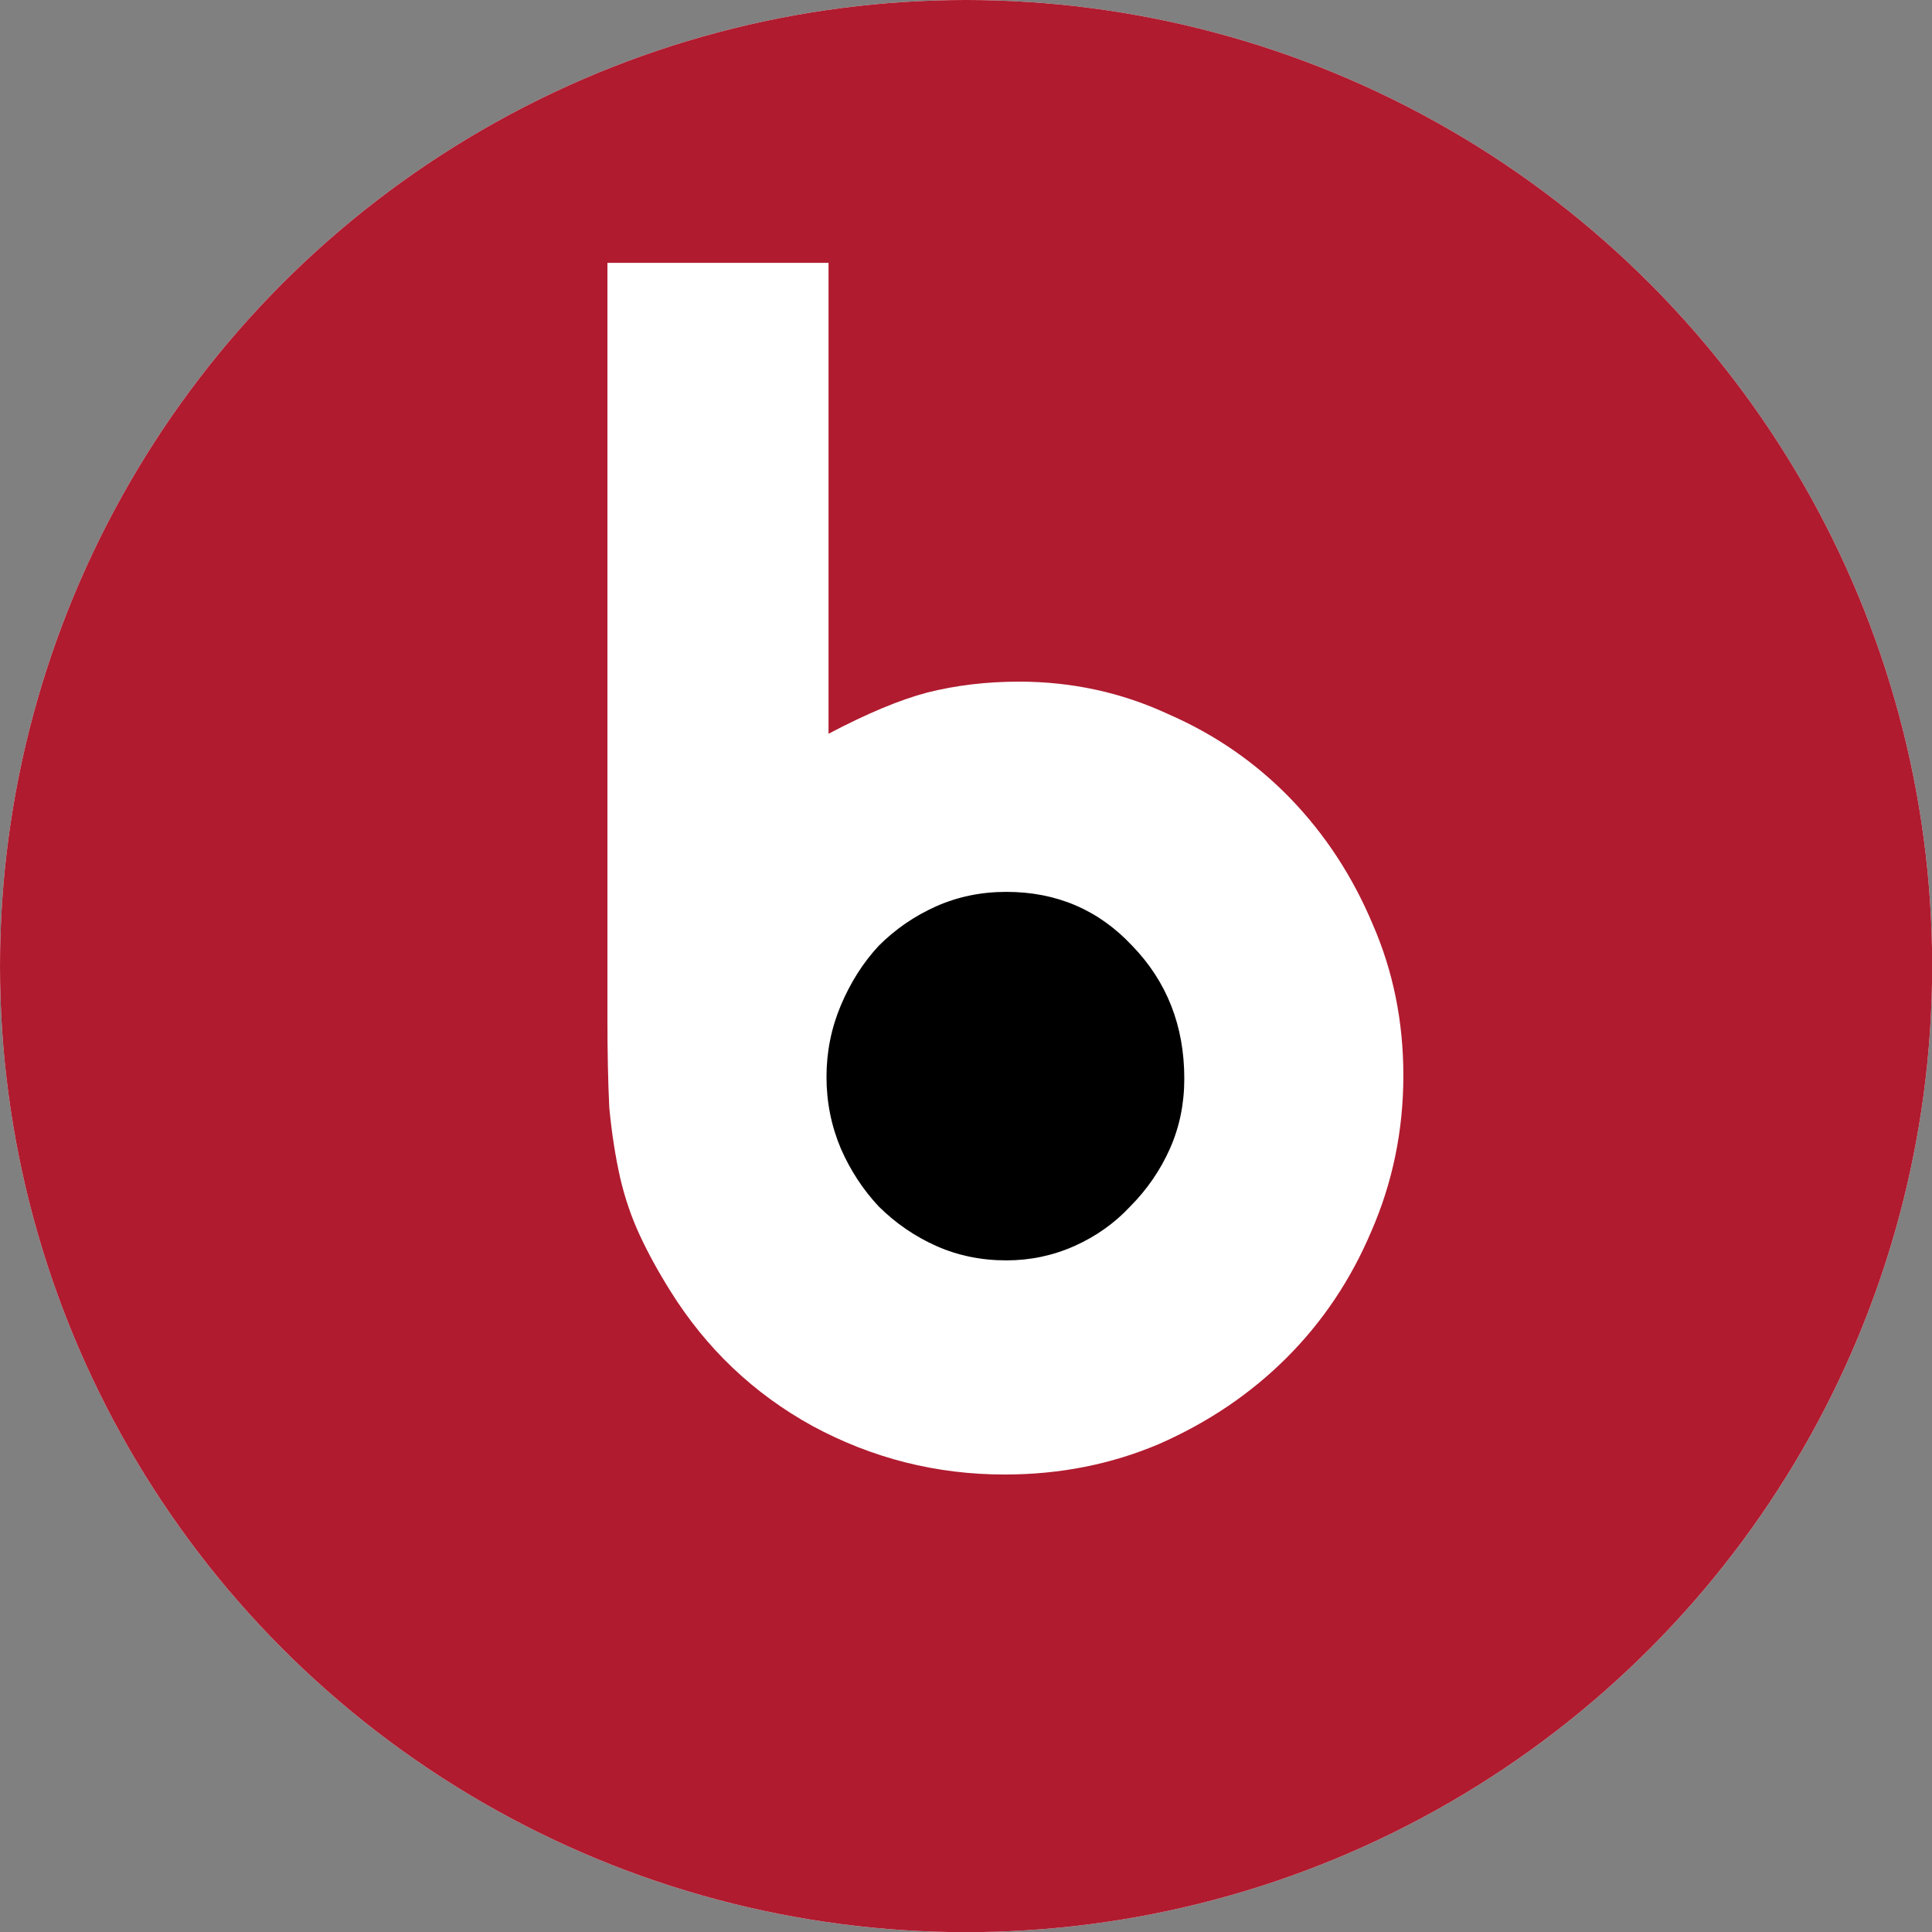
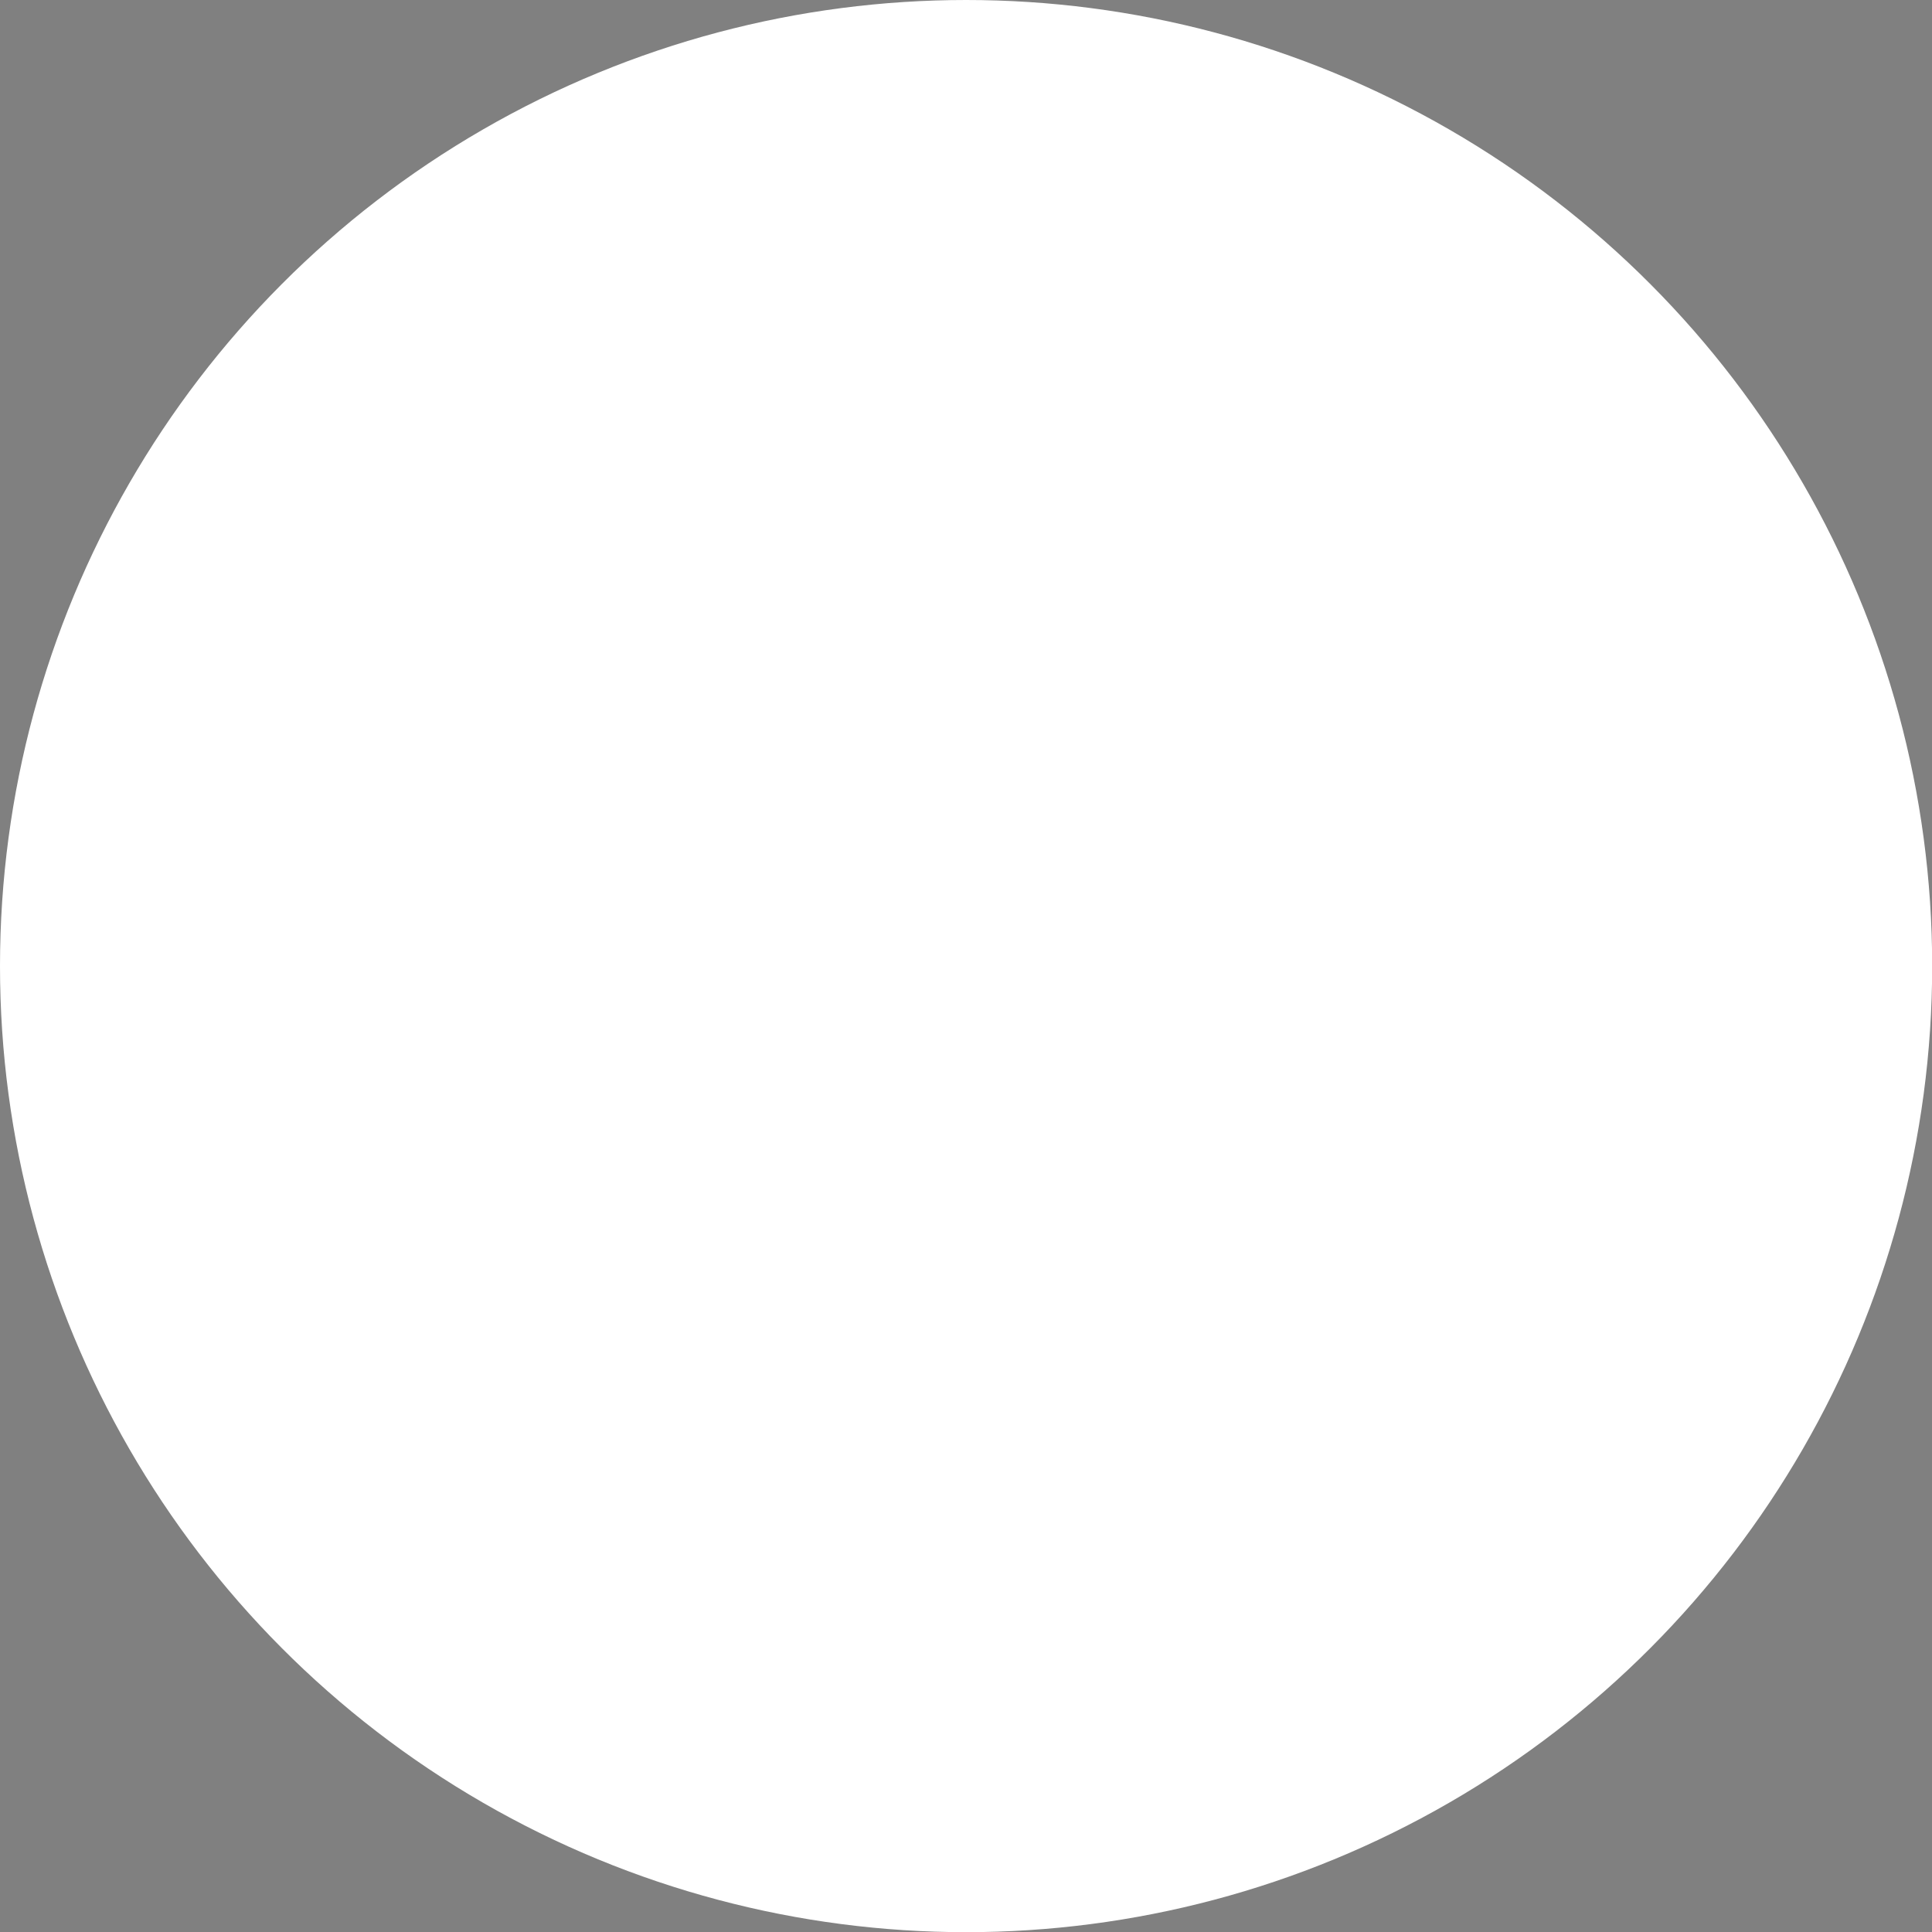
<svg xmlns="http://www.w3.org/2000/svg" width="11.377mm" height="11.377mm" viewBox="0 0 11.377 11.377" version="1.1" id="svg977">
  <rect x="0" y="0" width="11.377" height="11.377" fill="#808080" stroke="none" />
  <defs id="defs971" />
  <circle r="5.689" cy="5.689" cx="5.689" id="circle876" style="vector-effect:none;fill:#ffffff;fill-opacity:1;fill-rule:nonzero;stroke:none;stroke-width:8.776;stroke-linecap:butt;stroke-linejoin:miter;stroke-miterlimit:4;stroke-dasharray:none;stroke-dashoffset:0;stroke-opacity:1" />
-   <circle style="vector-effect:none;fill:#b01b2f;fill-opacity:1;fill-rule:nonzero;stroke:none;stroke-width:8.776;stroke-linecap:butt;stroke-linejoin:miter;stroke-miterlimit:4;stroke-dasharray:none;stroke-dashoffset:0;stroke-opacity:1" id="path836" cx="5.689" cy="5.689" r="5.689" />
-   <ellipse style="vector-effect:none;fill:#000000;fill-opacity:1;fill-rule:nonzero;stroke:none;stroke-width:8.465;stroke-linecap:butt;stroke-linejoin:miter;stroke-miterlimit:4;stroke-dasharray:none;stroke-dashoffset:0;stroke-opacity:1" id="path842" cx="5.98" cy="6.392" rx="1.564" ry="1.434" />
  <g aria-label="b" id="text840" style="font-style:normal;font-weight:normal;font-size:10.583px;line-height:1.25;font-family:sans-serif;letter-spacing:0px;word-spacing:0px;fill:#ffffff;fill-opacity:1;stroke:none;stroke-width:0.265" transform="translate(-9.512,-7.058)">
-     <path d="m 13.089,8.606 v 4.456 q 0,0.296 0.011,0.519 0.021,0.222 0.064,0.413 0.042,0.18 0.116,0.339 0.074,0.159 0.18,0.328 0.317,0.508 0.836,0.794 0.529,0.286 1.132,0.286 0.487,0 0.91,-0.18 0.434,-0.191 0.751,-0.508 0.317,-0.317 0.497,-0.741 0.19,-0.434 0.19,-0.921 0,-0.476 -0.18,-0.889 Q 17.418,12.078 17.111,11.76 16.804,11.443 16.391,11.263 15.979,11.072 15.513,11.072 q -0.286,0 -0.54,0.064 -0.243,0.064 -0.582,0.243 V 8.606 Z m 2.349,3.704 q 0.444,0 0.741,0.317 0.307,0.317 0.307,0.783 0,0.222 -0.085,0.413 -0.085,0.19 -0.233,0.339 -0.138,0.148 -0.328,0.233 -0.19,0.085 -0.402,0.085 -0.222,0 -0.413,-0.085 -0.19,-0.085 -0.339,-0.233 -0.138,-0.148 -0.222,-0.339 -0.085,-0.201 -0.085,-0.423 0,-0.222 0.085,-0.423 0.085,-0.201 0.222,-0.349 0.148,-0.148 0.339,-0.233 0.191,-0.085 0.413,-0.085 z" style="font-style:normal;font-variant:normal;font-weight:normal;font-stretch:normal;font-family:'Horatio D';-inkscape-font-specification:'Horatio D';fill:#ffffff;fill-opacity:1;stroke-width:0.265" id="path178" />
-   </g>
+     </g>
</svg>